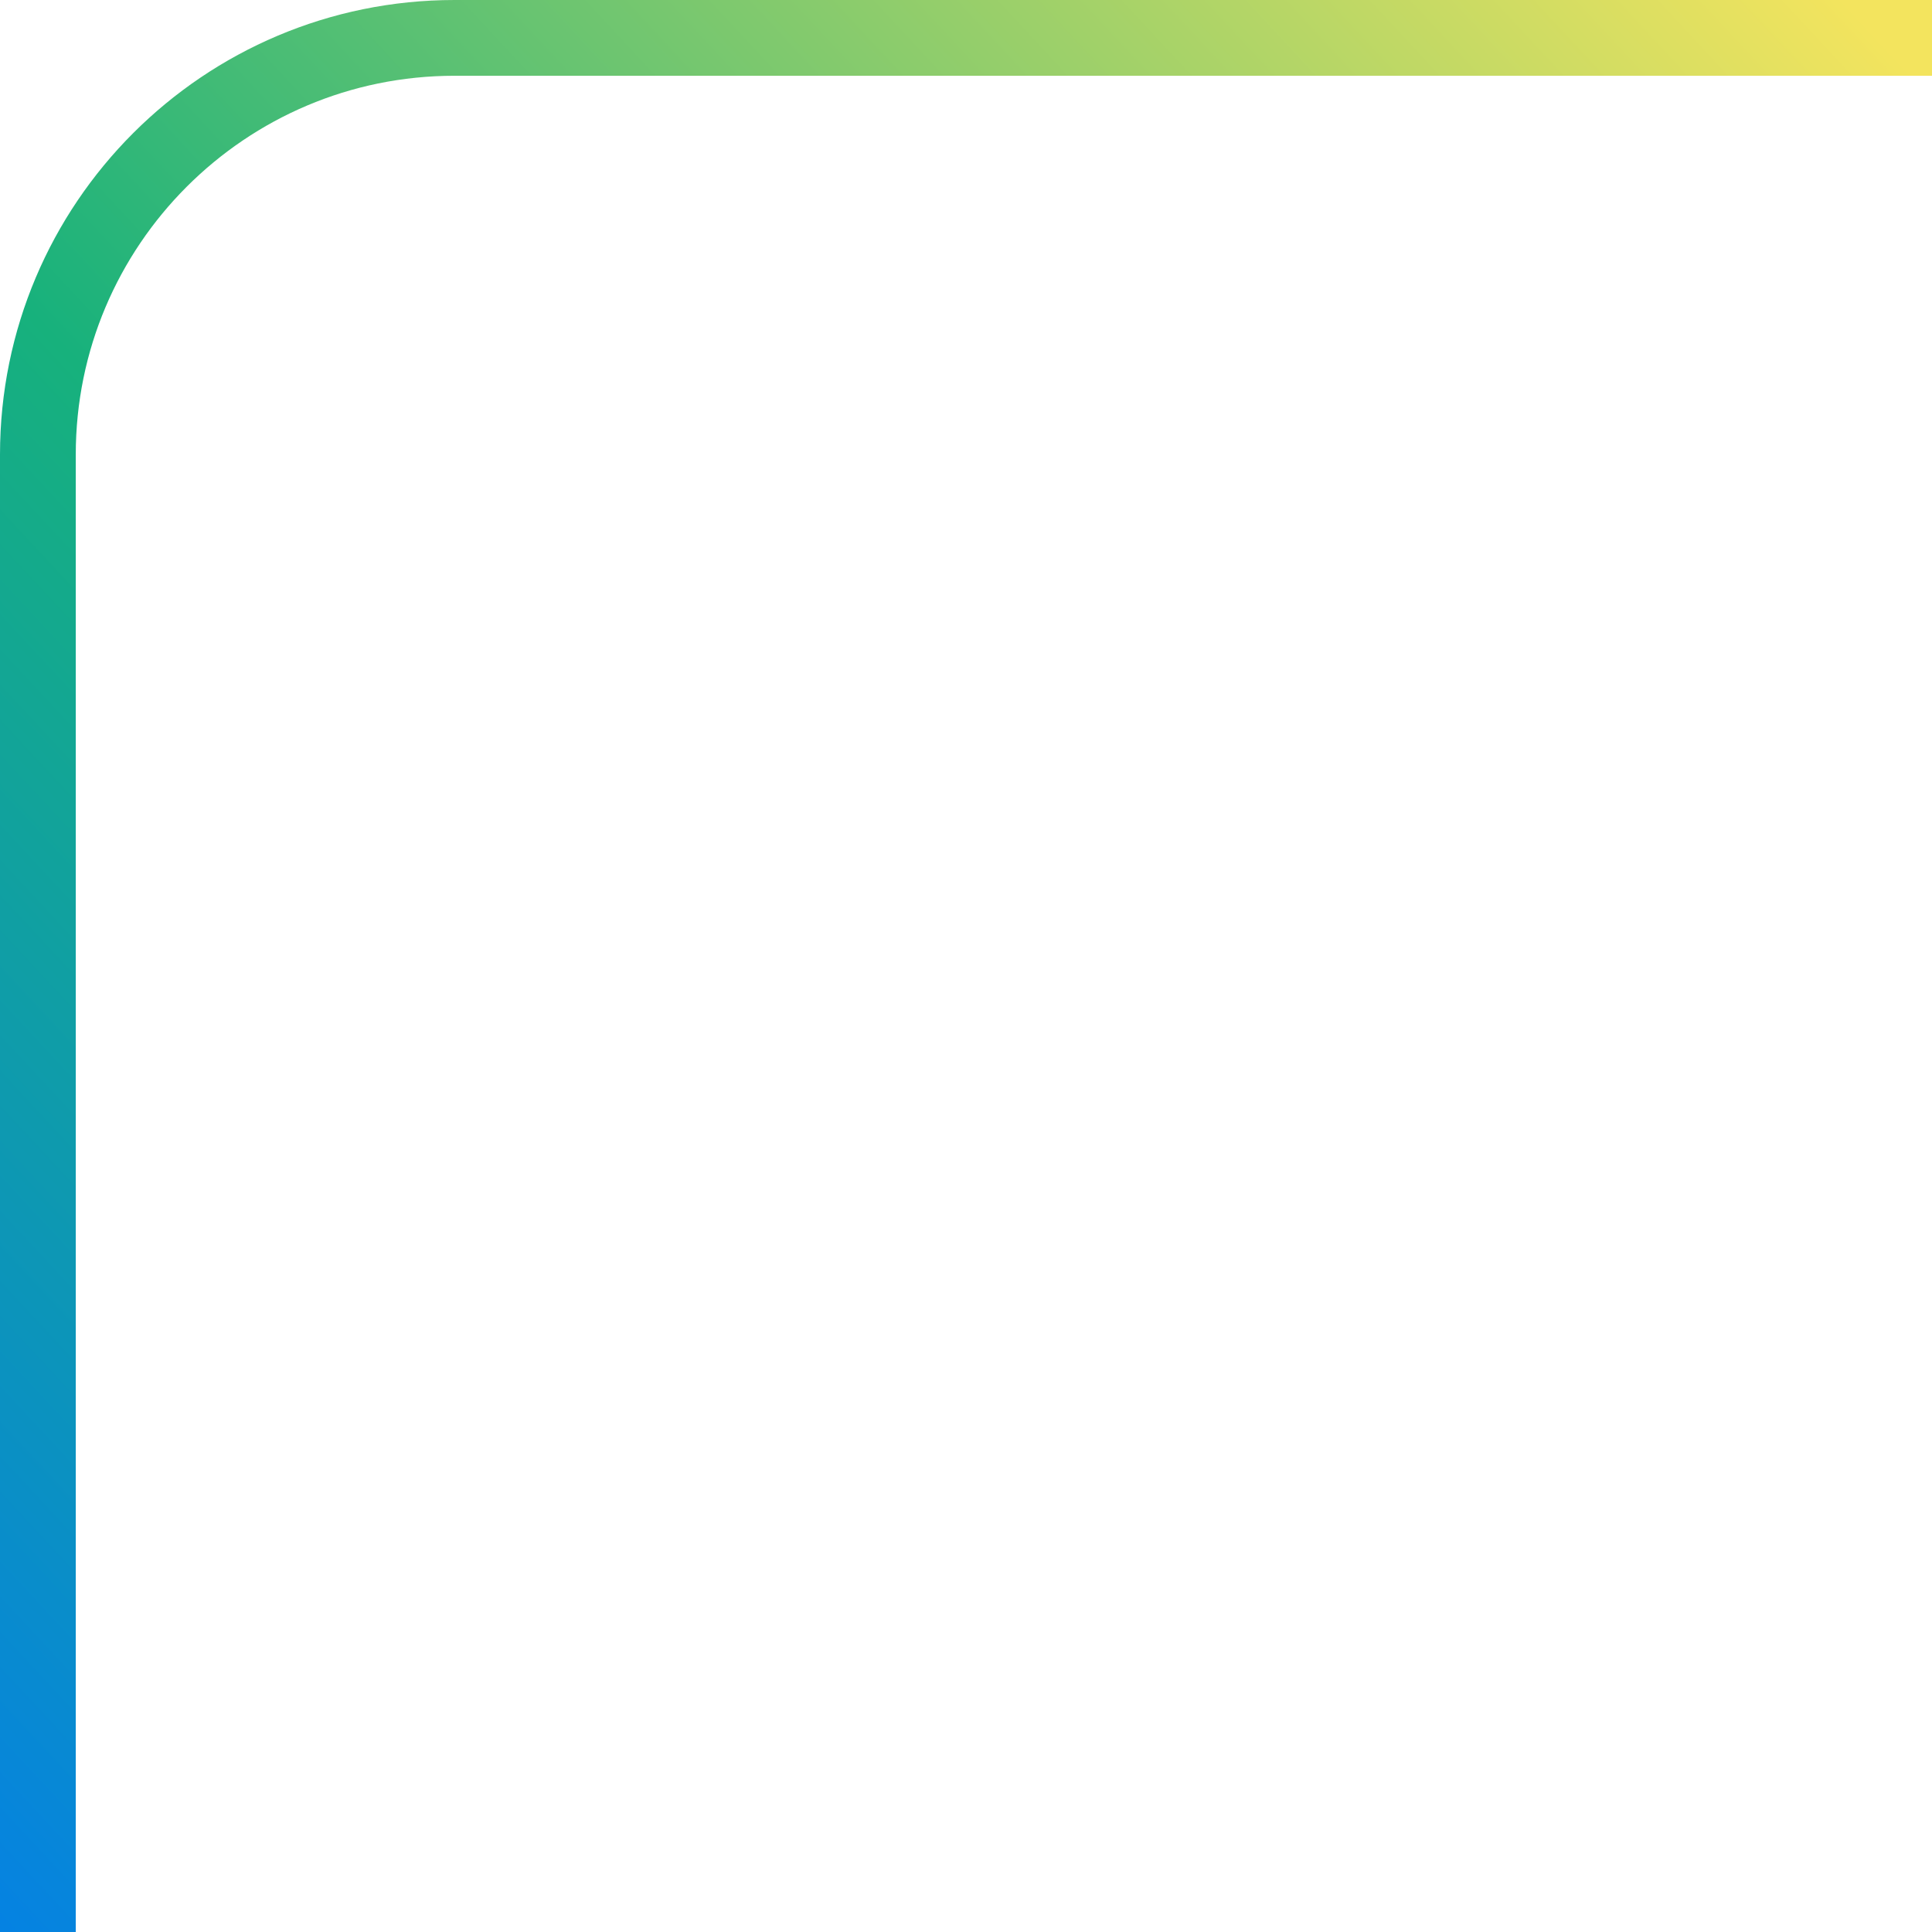
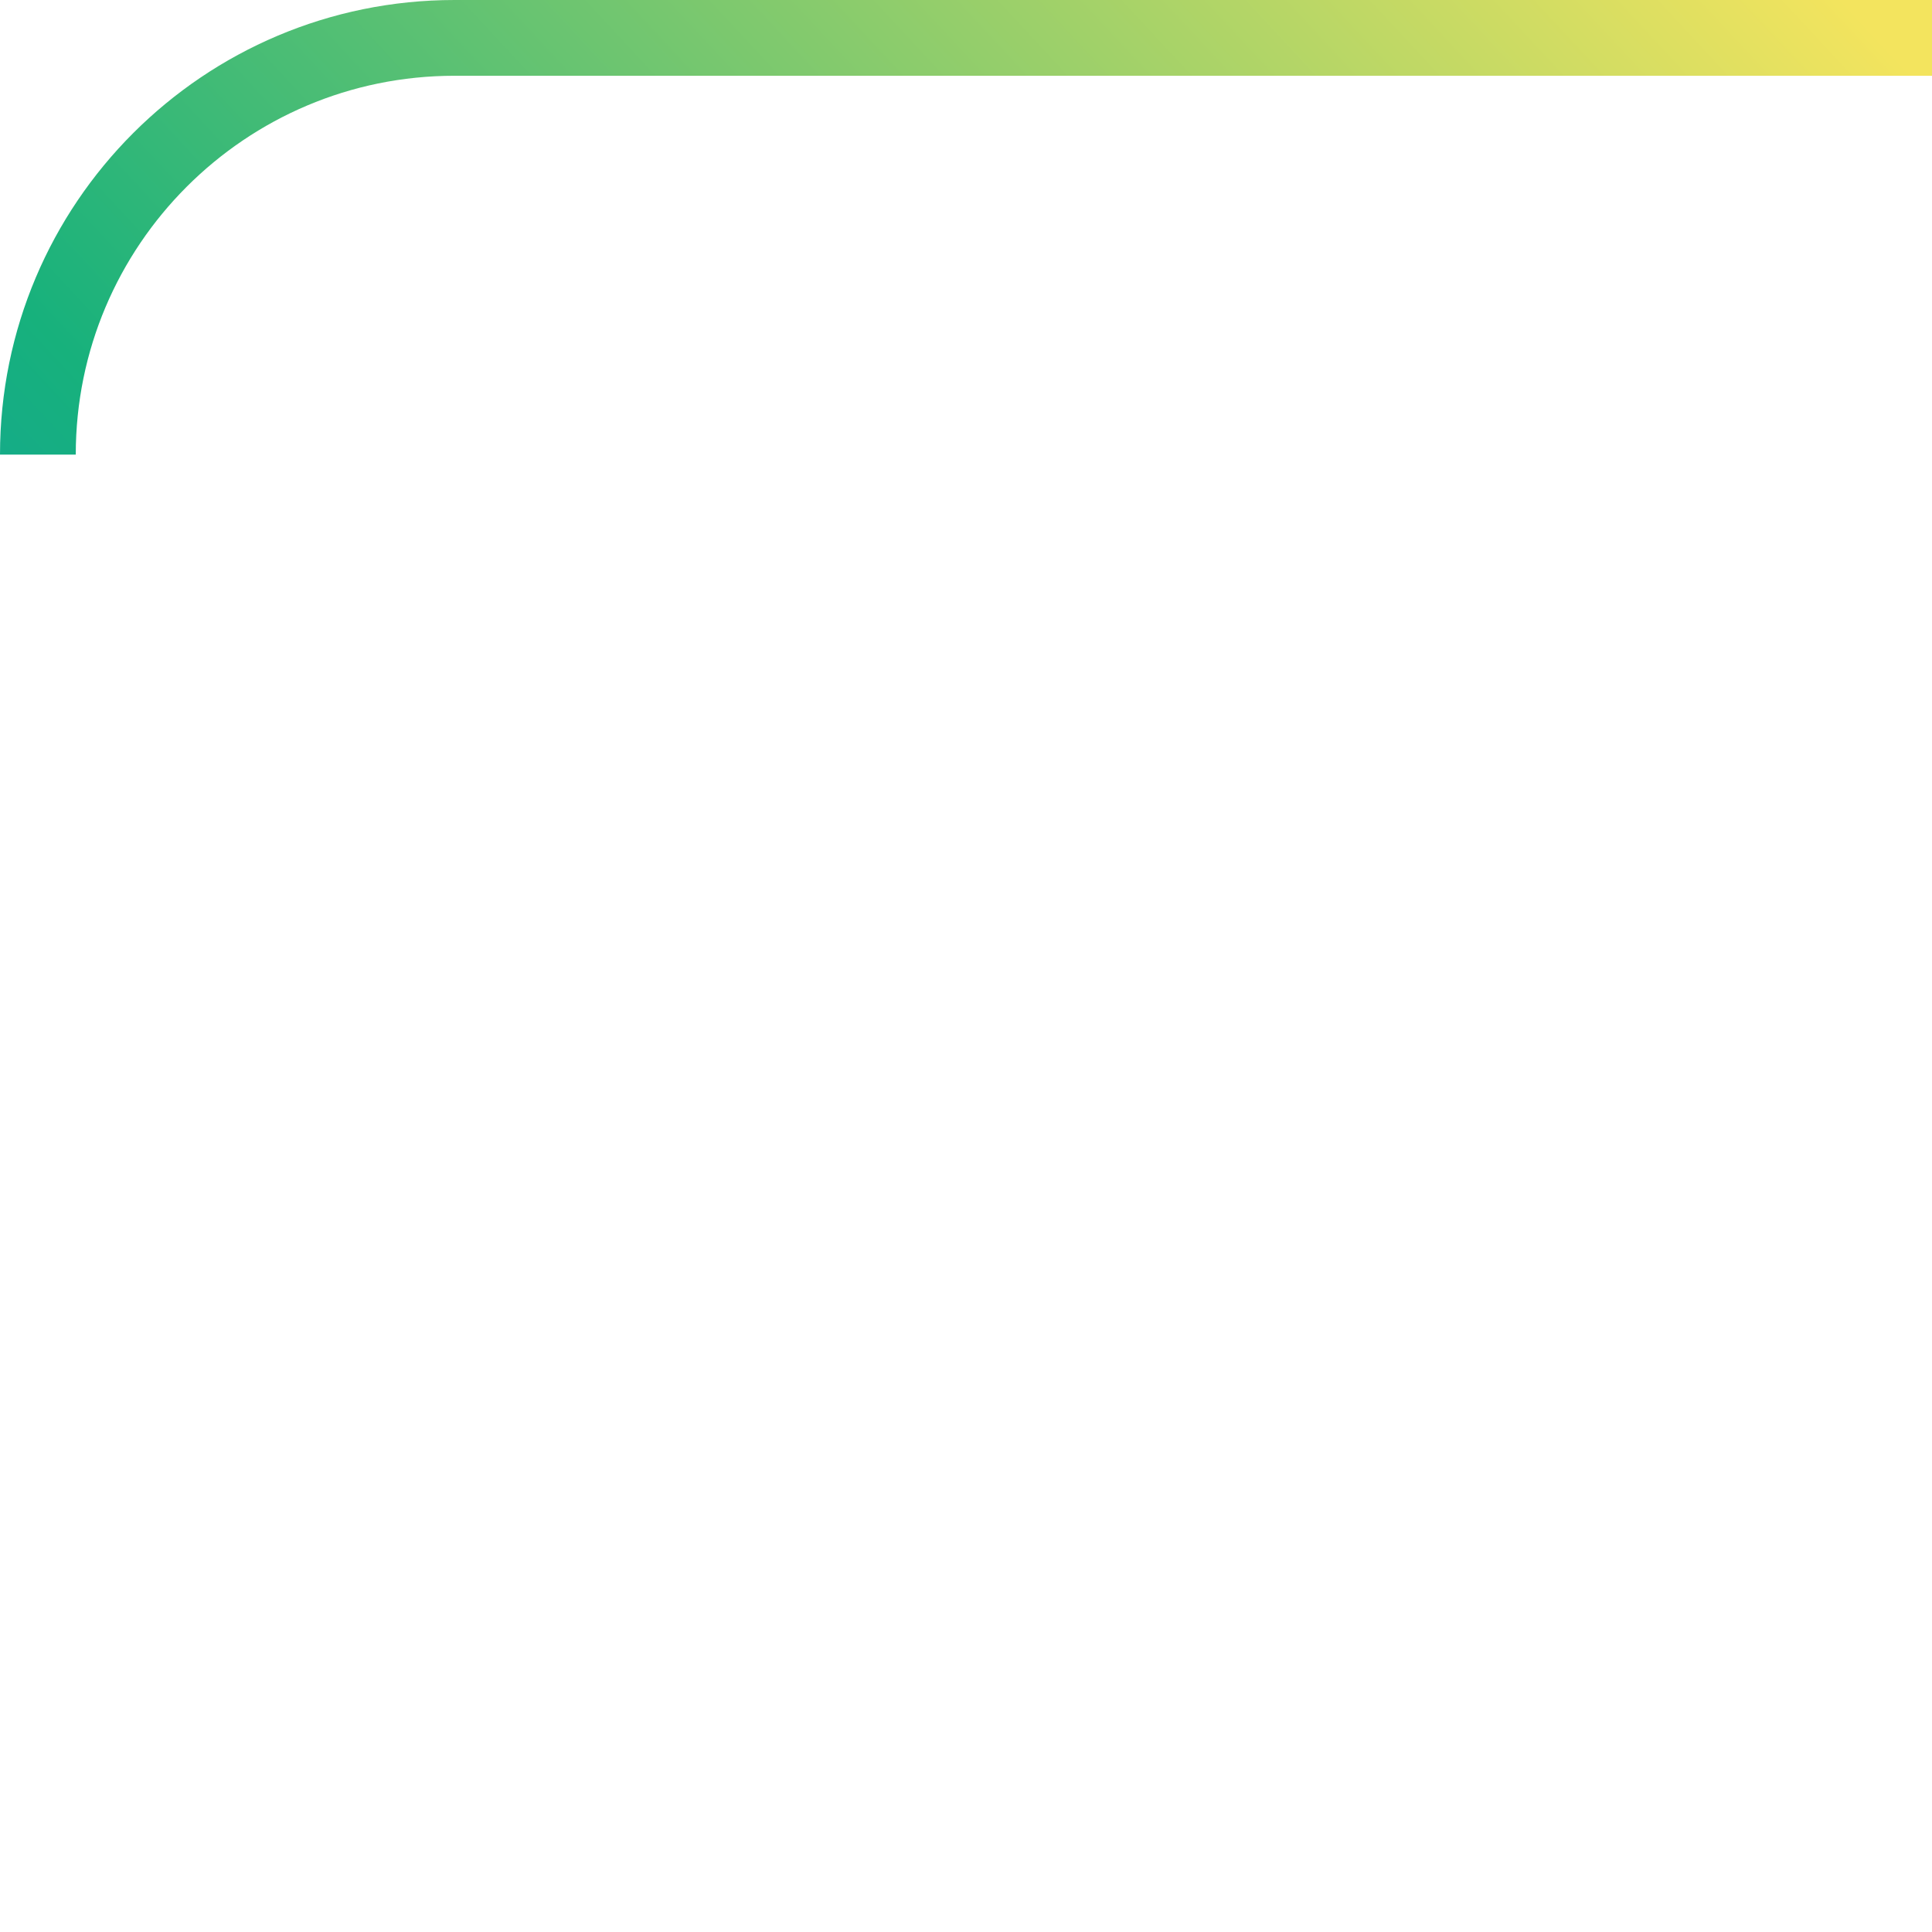
<svg xmlns="http://www.w3.org/2000/svg" width="51" height="51" viewBox="0 0 51 51" fill="none">
-   <path d="M51 1H12C5.925 1 1 5.925 1 12V51" stroke="url(#paint0_linear_4_45)" stroke-width="2" />
+   <path d="M51 1H12C5.925 1 1 5.925 1 12" stroke="url(#paint0_linear_4_45)" stroke-width="2" />
  <defs>
    <linearGradient id="paint0_linear_4_45" x1="51" y1="2.5" x2="-6.5" y2="56" gradientUnits="userSpaceOnUse">
      <stop stop-color="#F3E45E" />
      <stop offset="0.518" stop-color="#17B17C" />
      <stop offset="1" stop-color="#0075FF" />
    </linearGradient>
  </defs>
</svg>